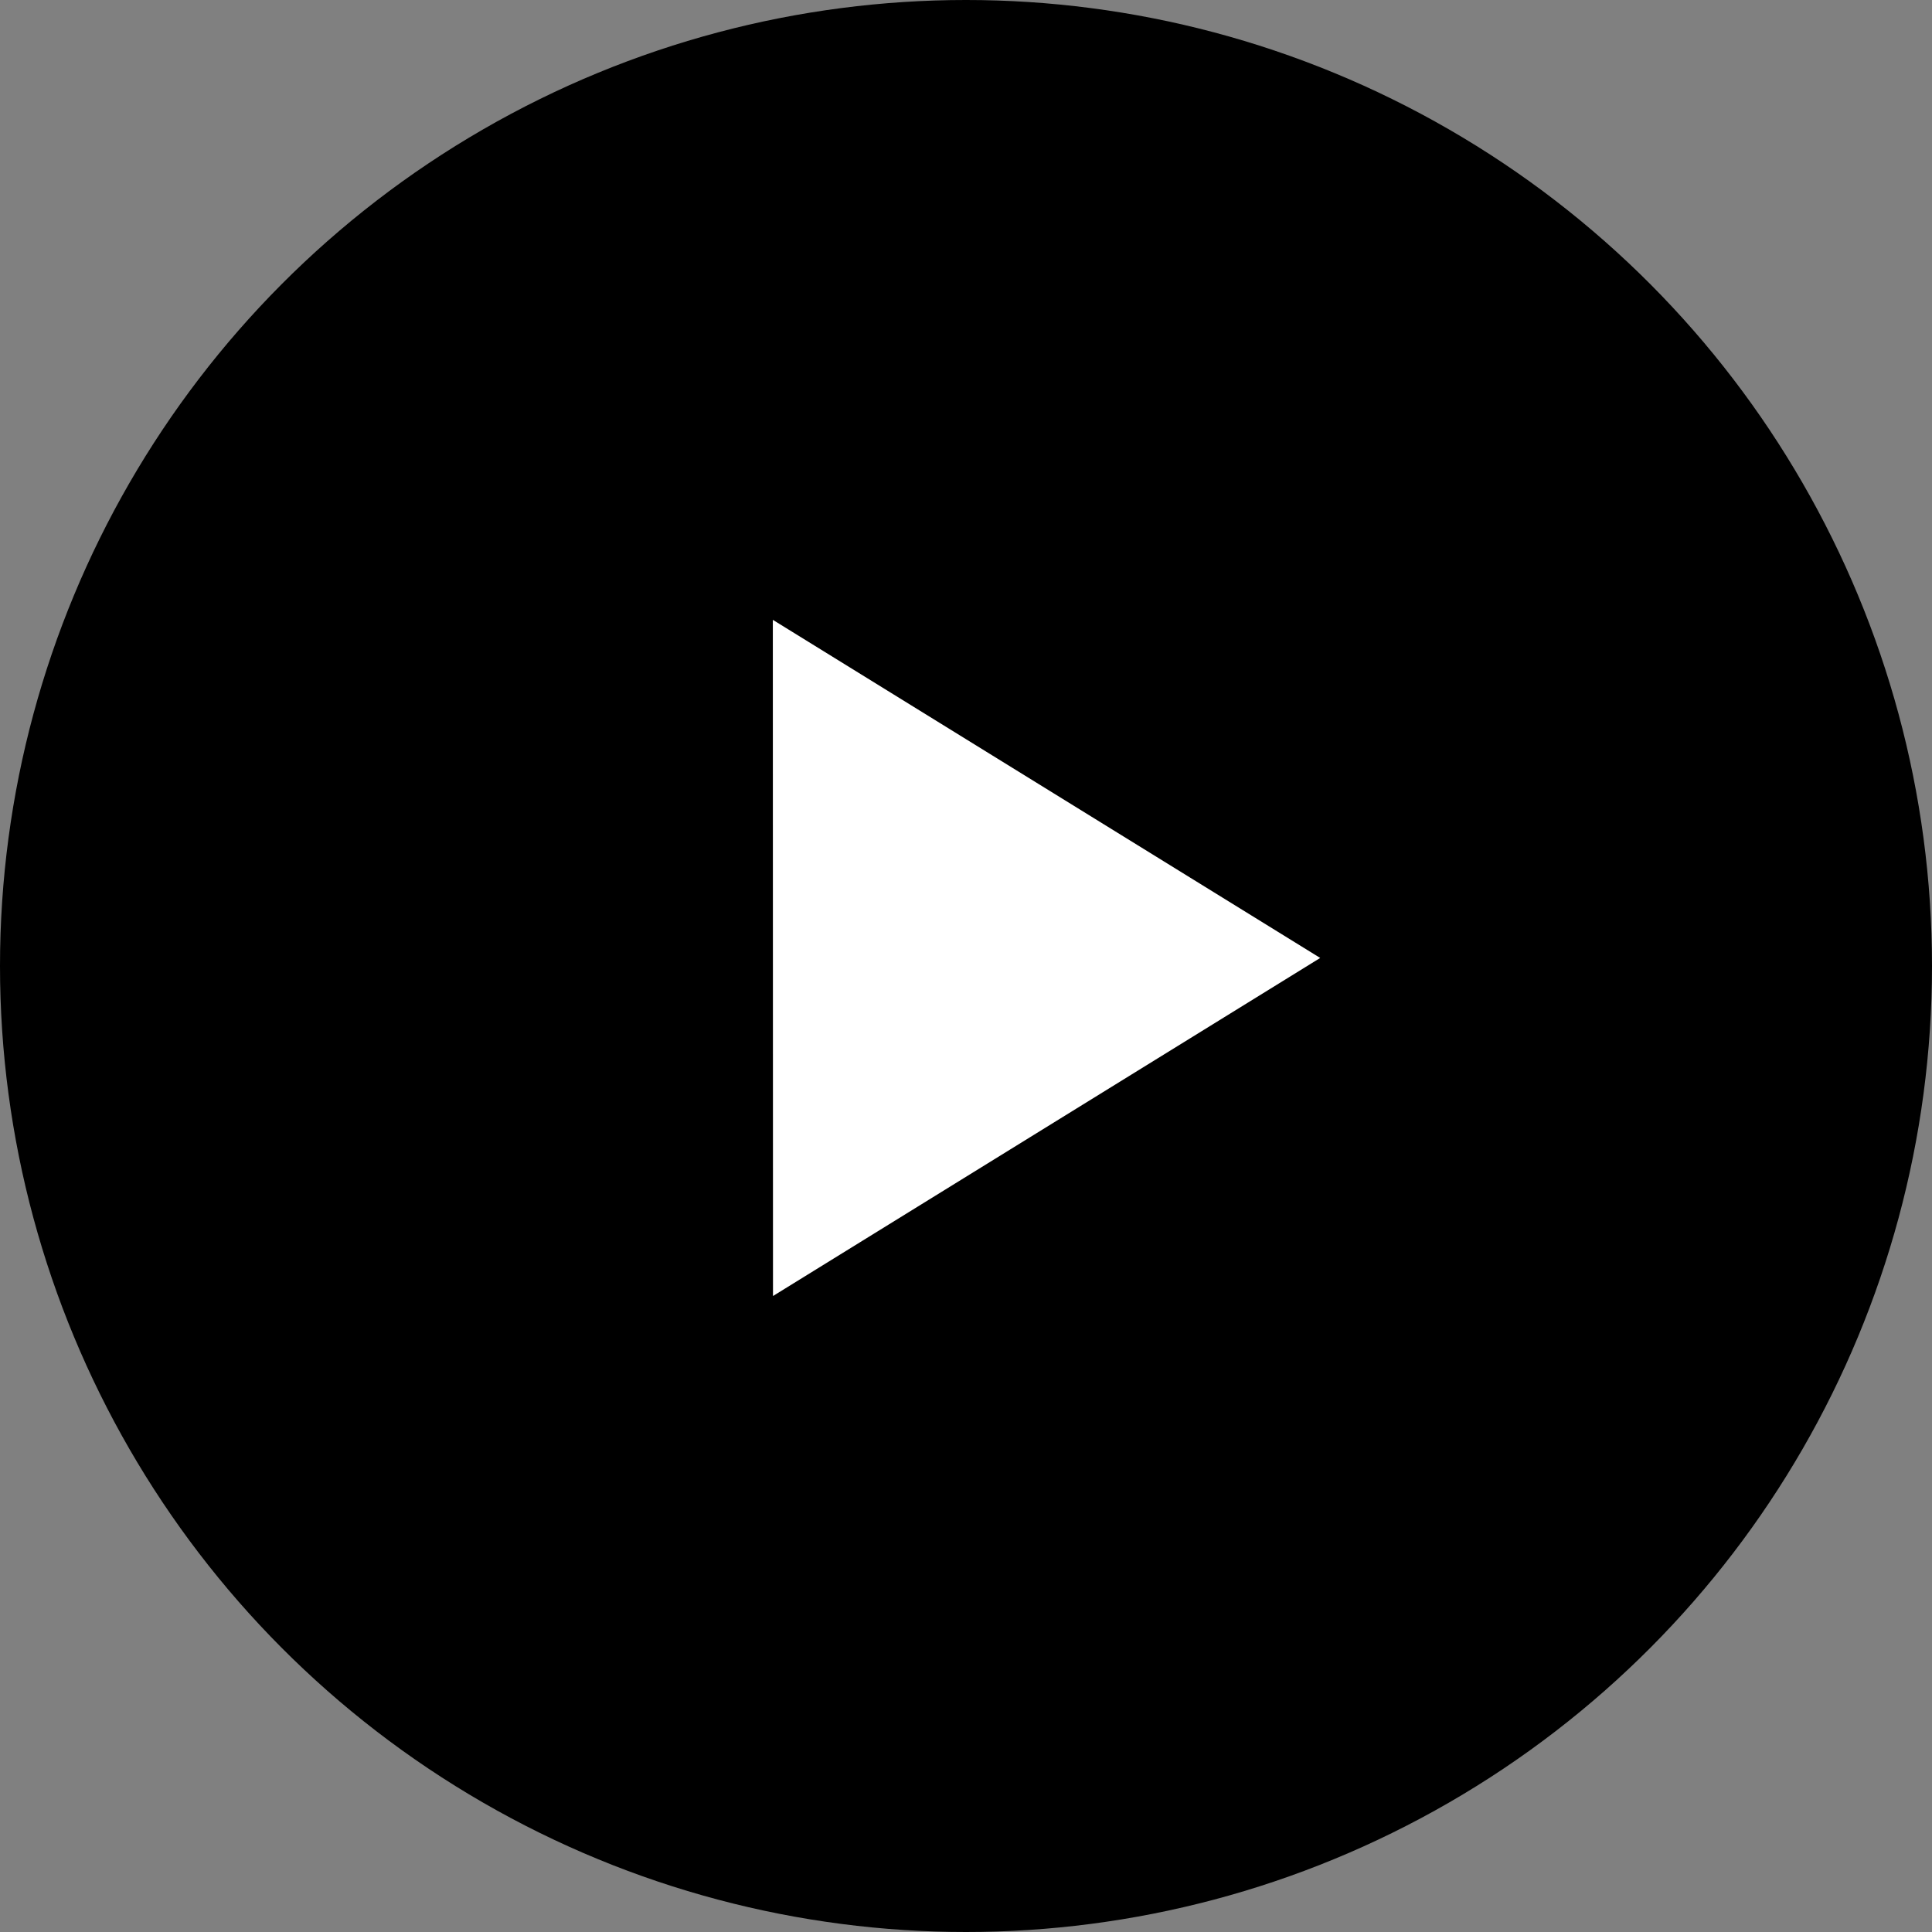
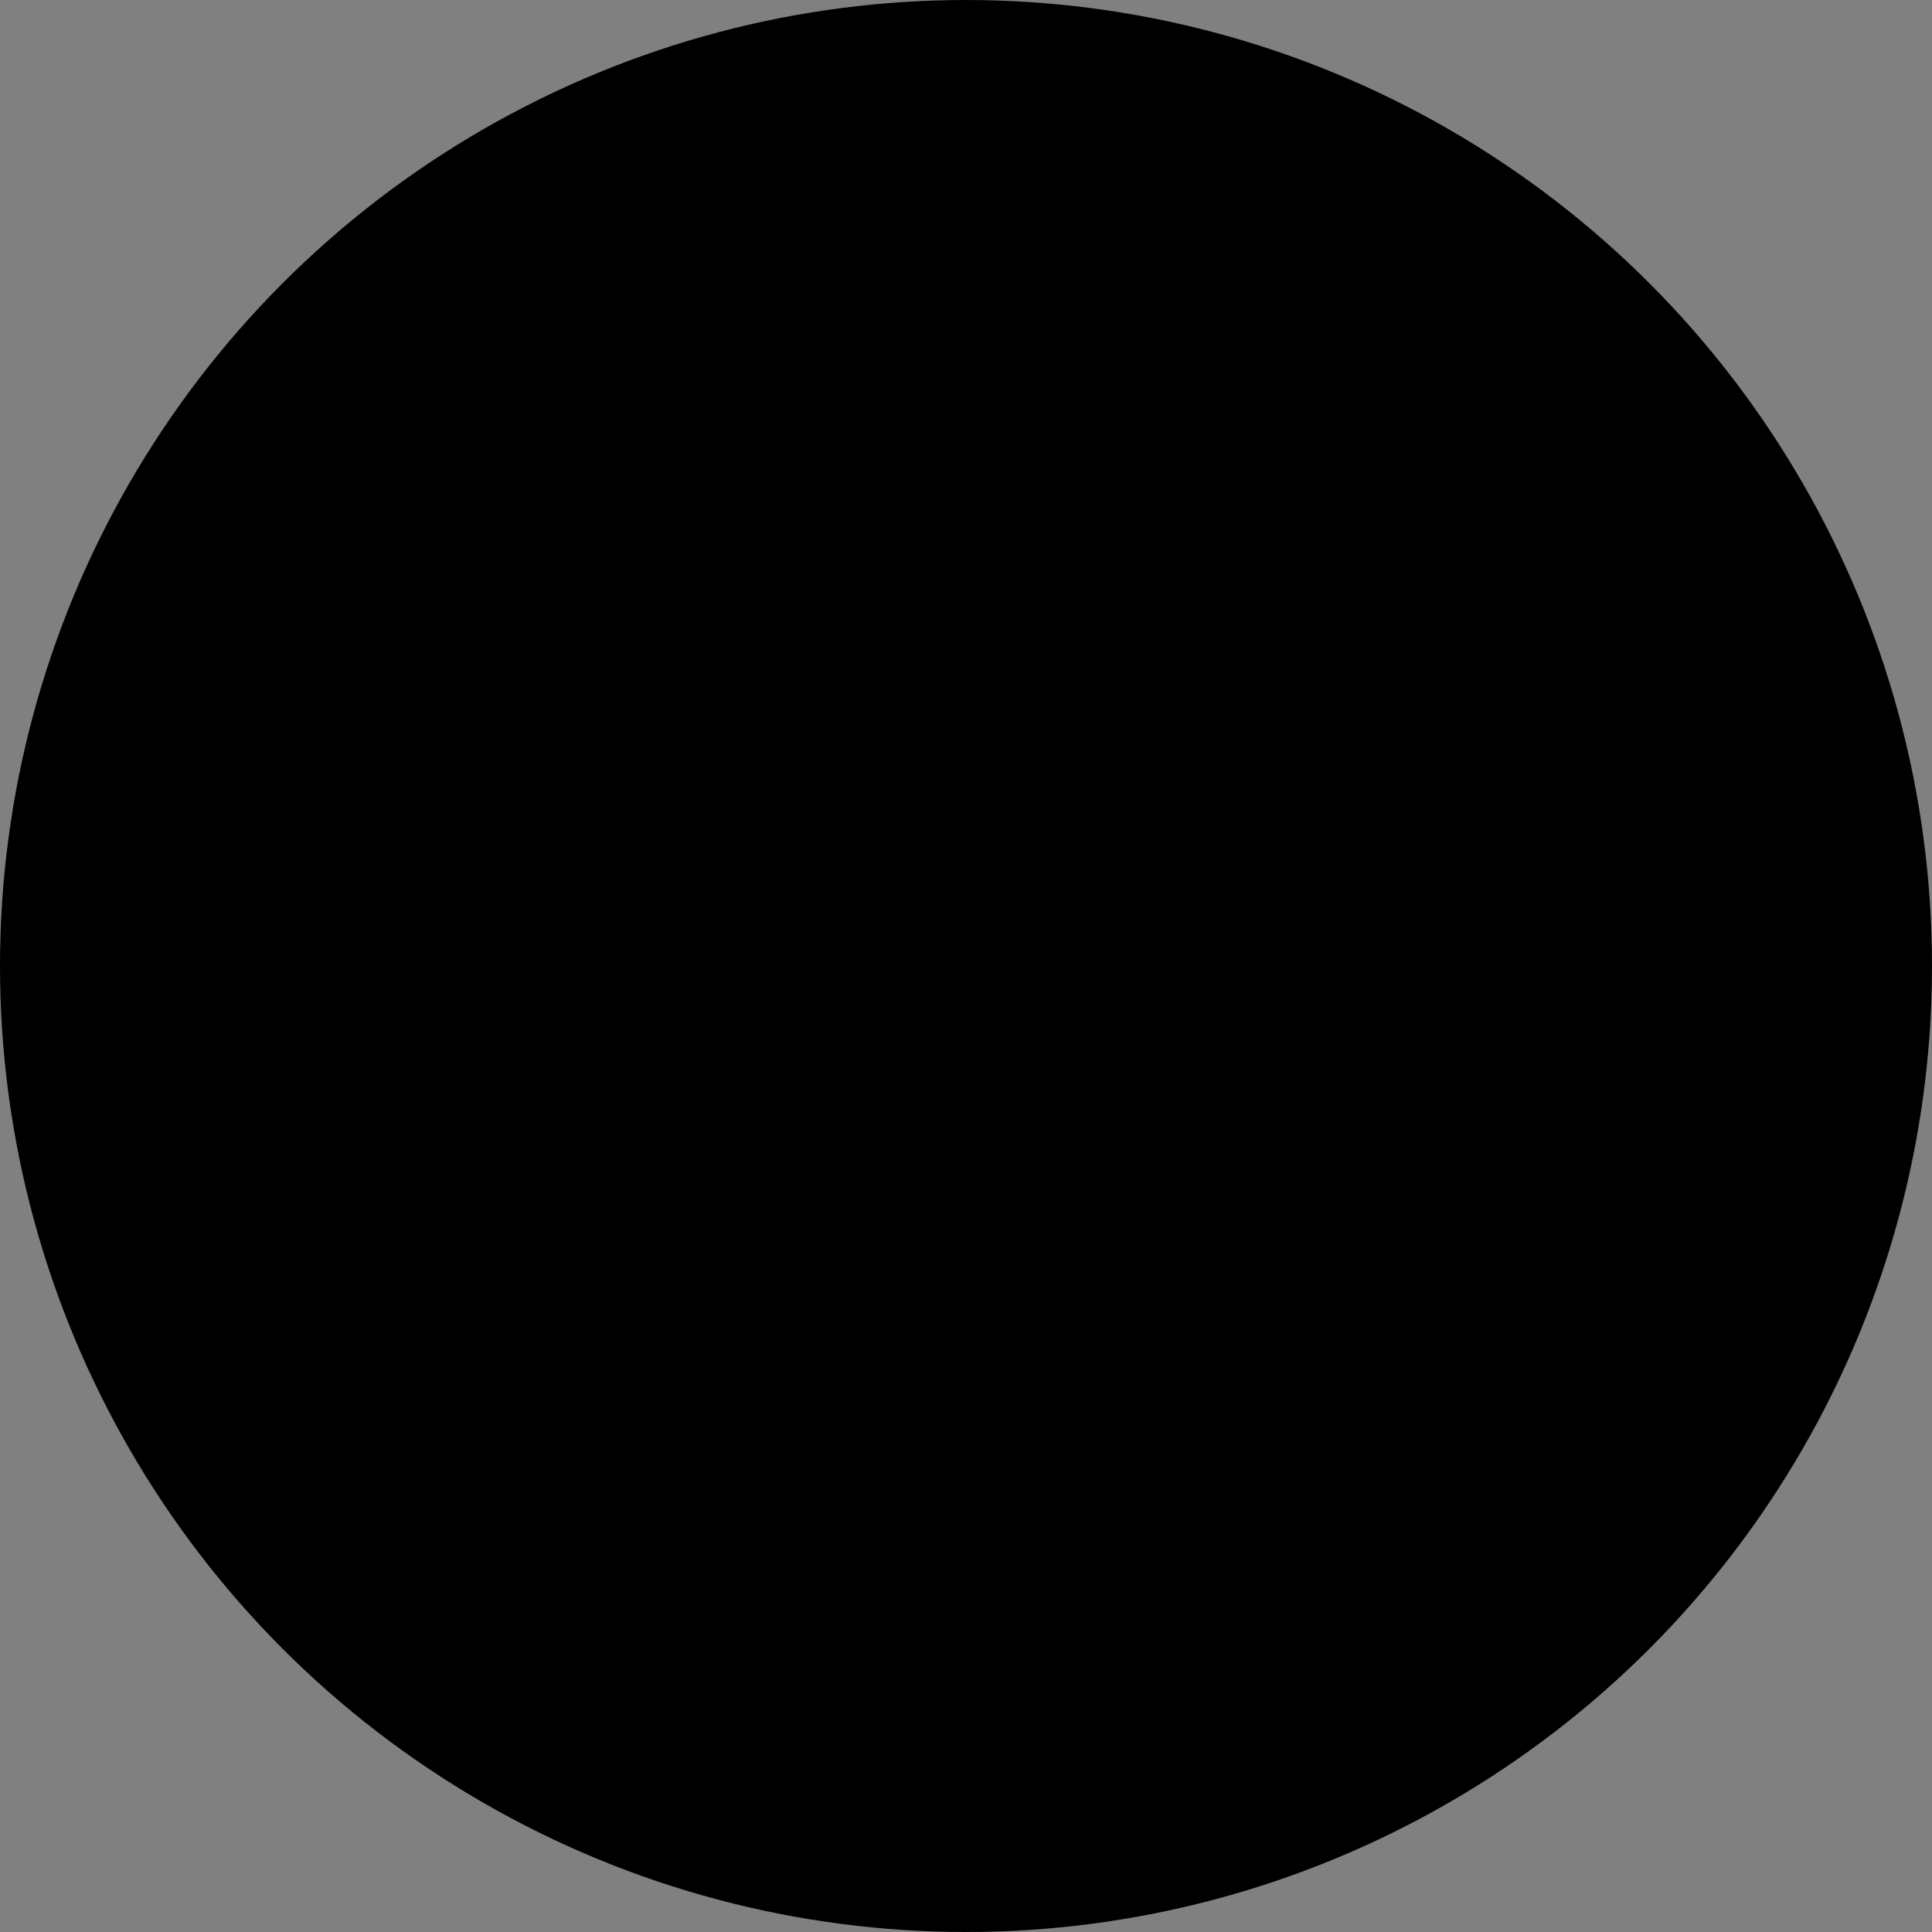
<svg xmlns="http://www.w3.org/2000/svg" role="presentation" width="70" height="70" viewBox="0 0 60 60" fill="none">
  <rect x="0" y="0" width="60" height="60" fill="#808080" stroke="none" />
  <circle cx="30" cy="30" r="30" fill="black" />
-   <path d="M41 29.75L24.001 19.25L24.006 40.249L41 29.75Z" fill="white" />
</svg>